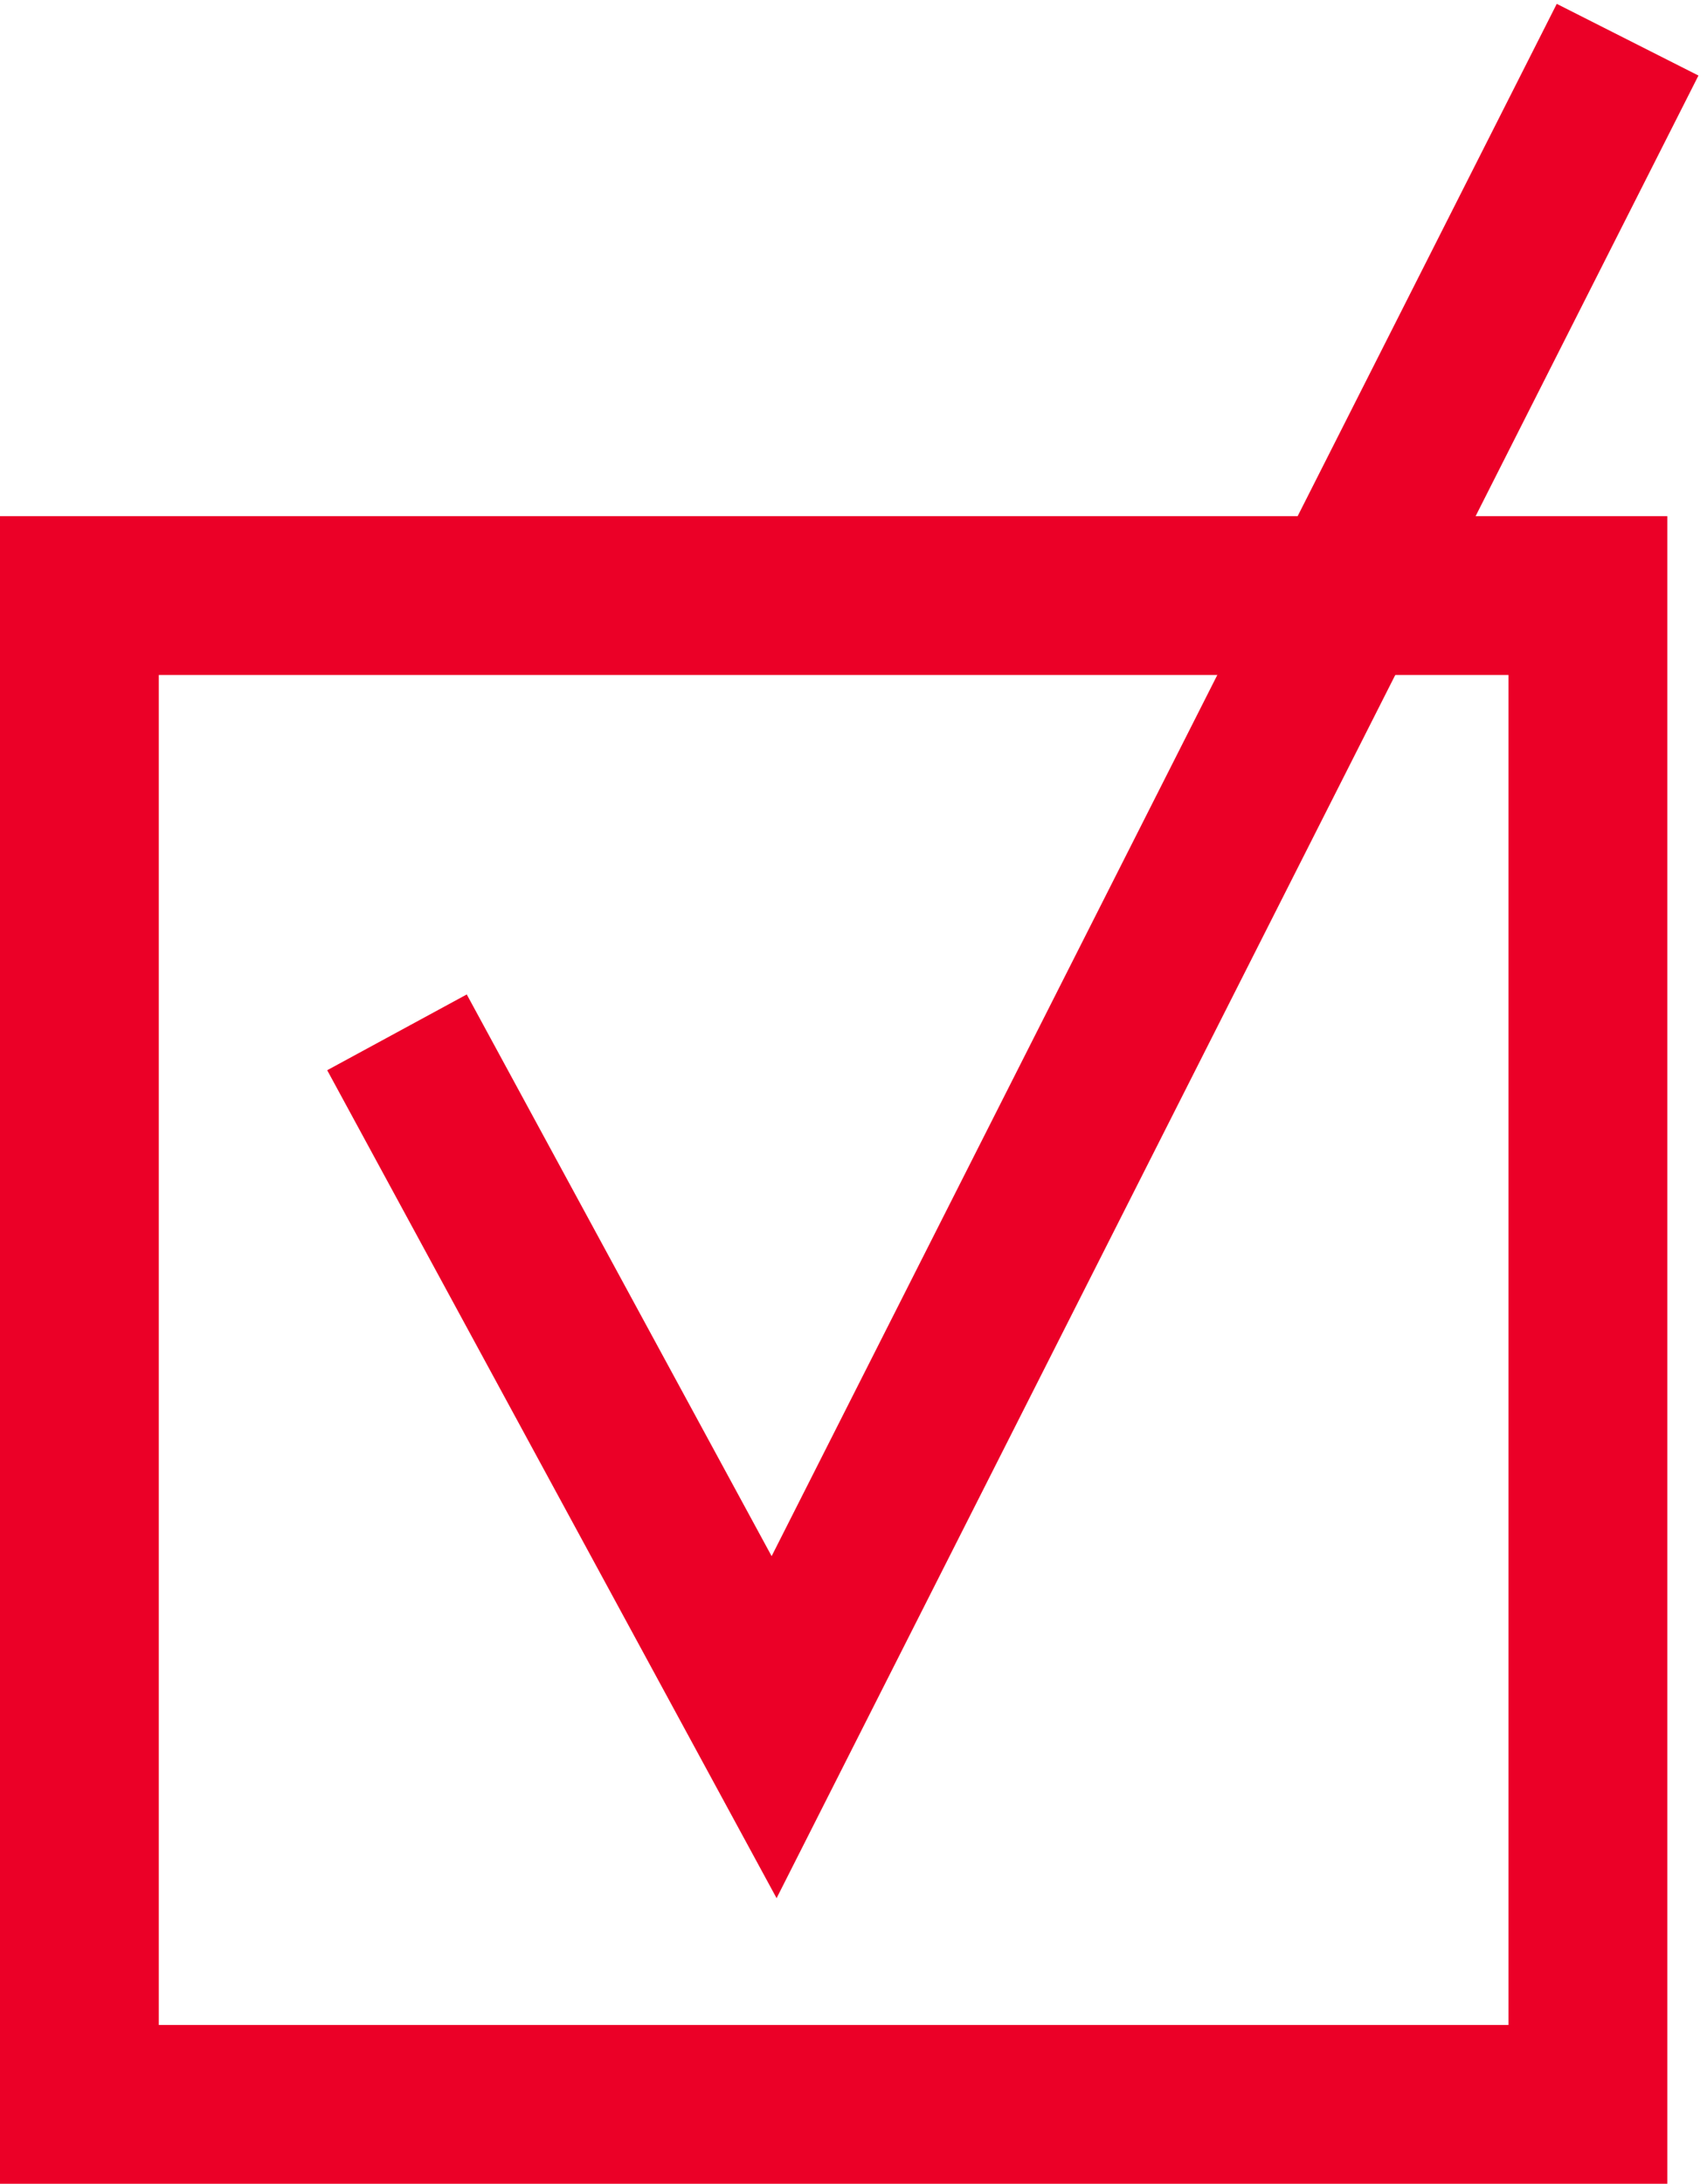
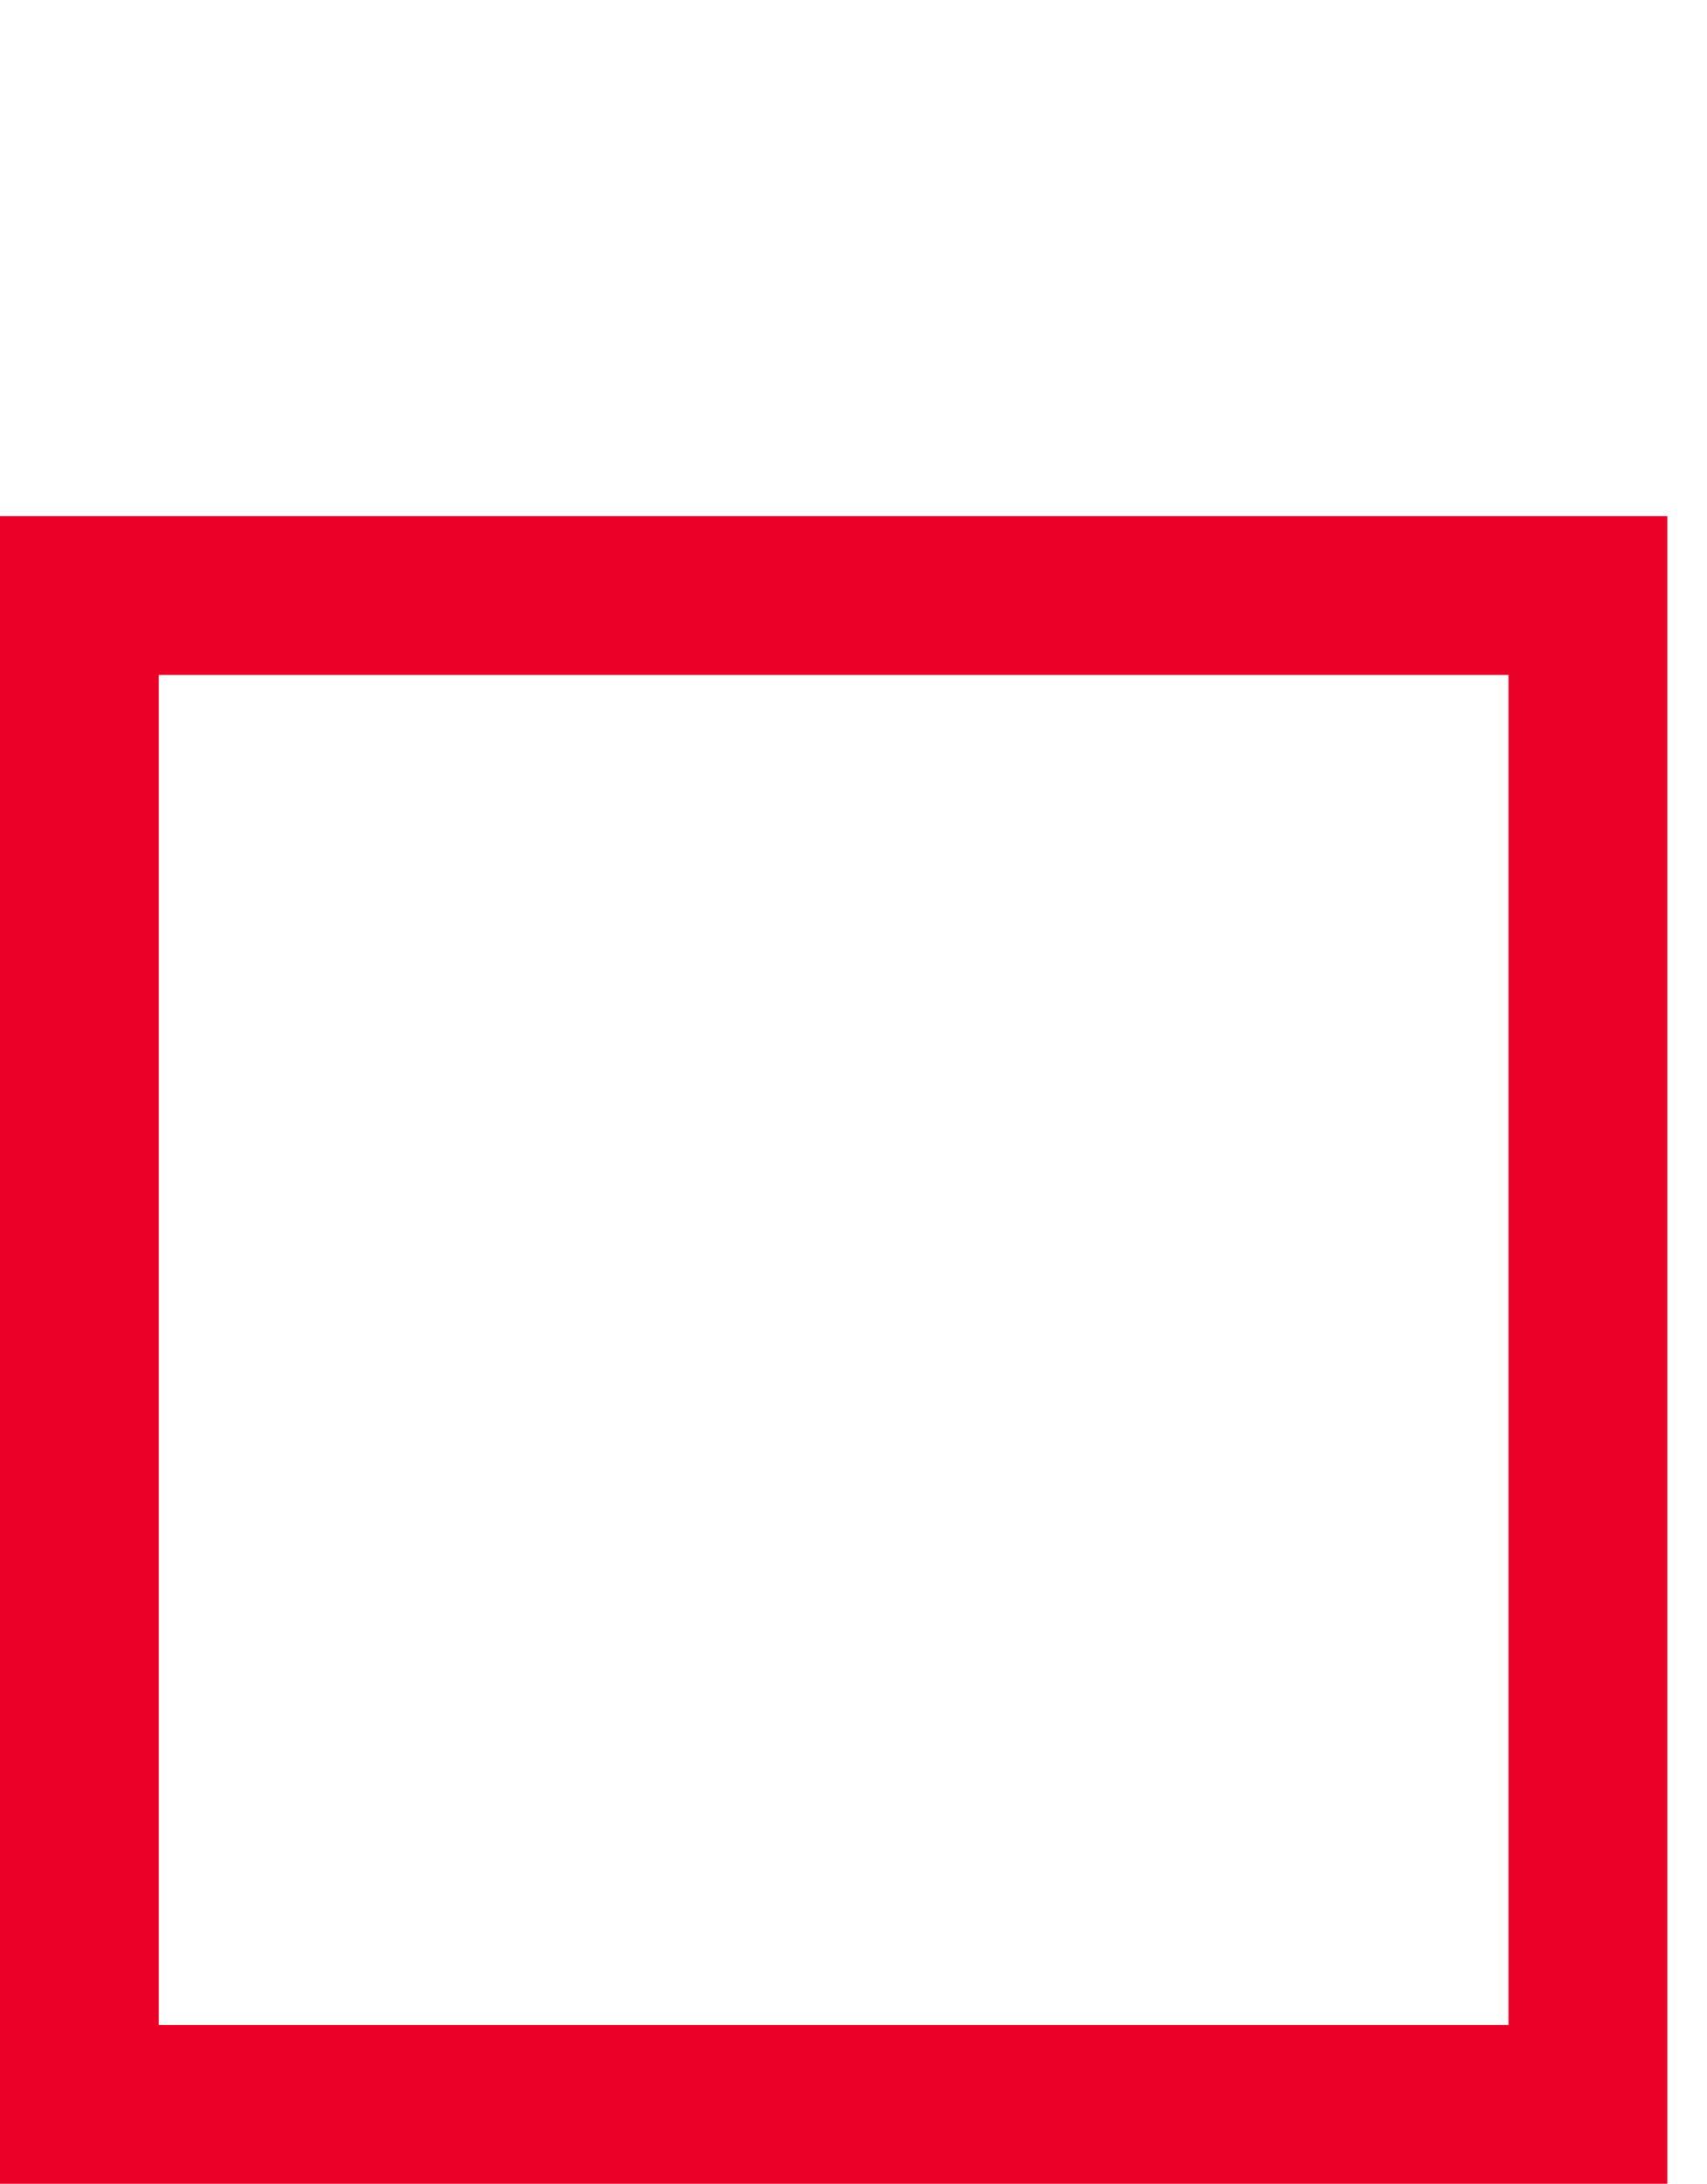
<svg xmlns="http://www.w3.org/2000/svg" width="43" height="55" viewBox="0 0 43 55" fill="none">
  <rect x="2" y="15" width="38" height="38" stroke="#EB0027" stroke-width="4" />
-   <path d="M10 26L19.5 43.5L41 1" stroke="#EB0027" stroke-width="4" />
</svg>